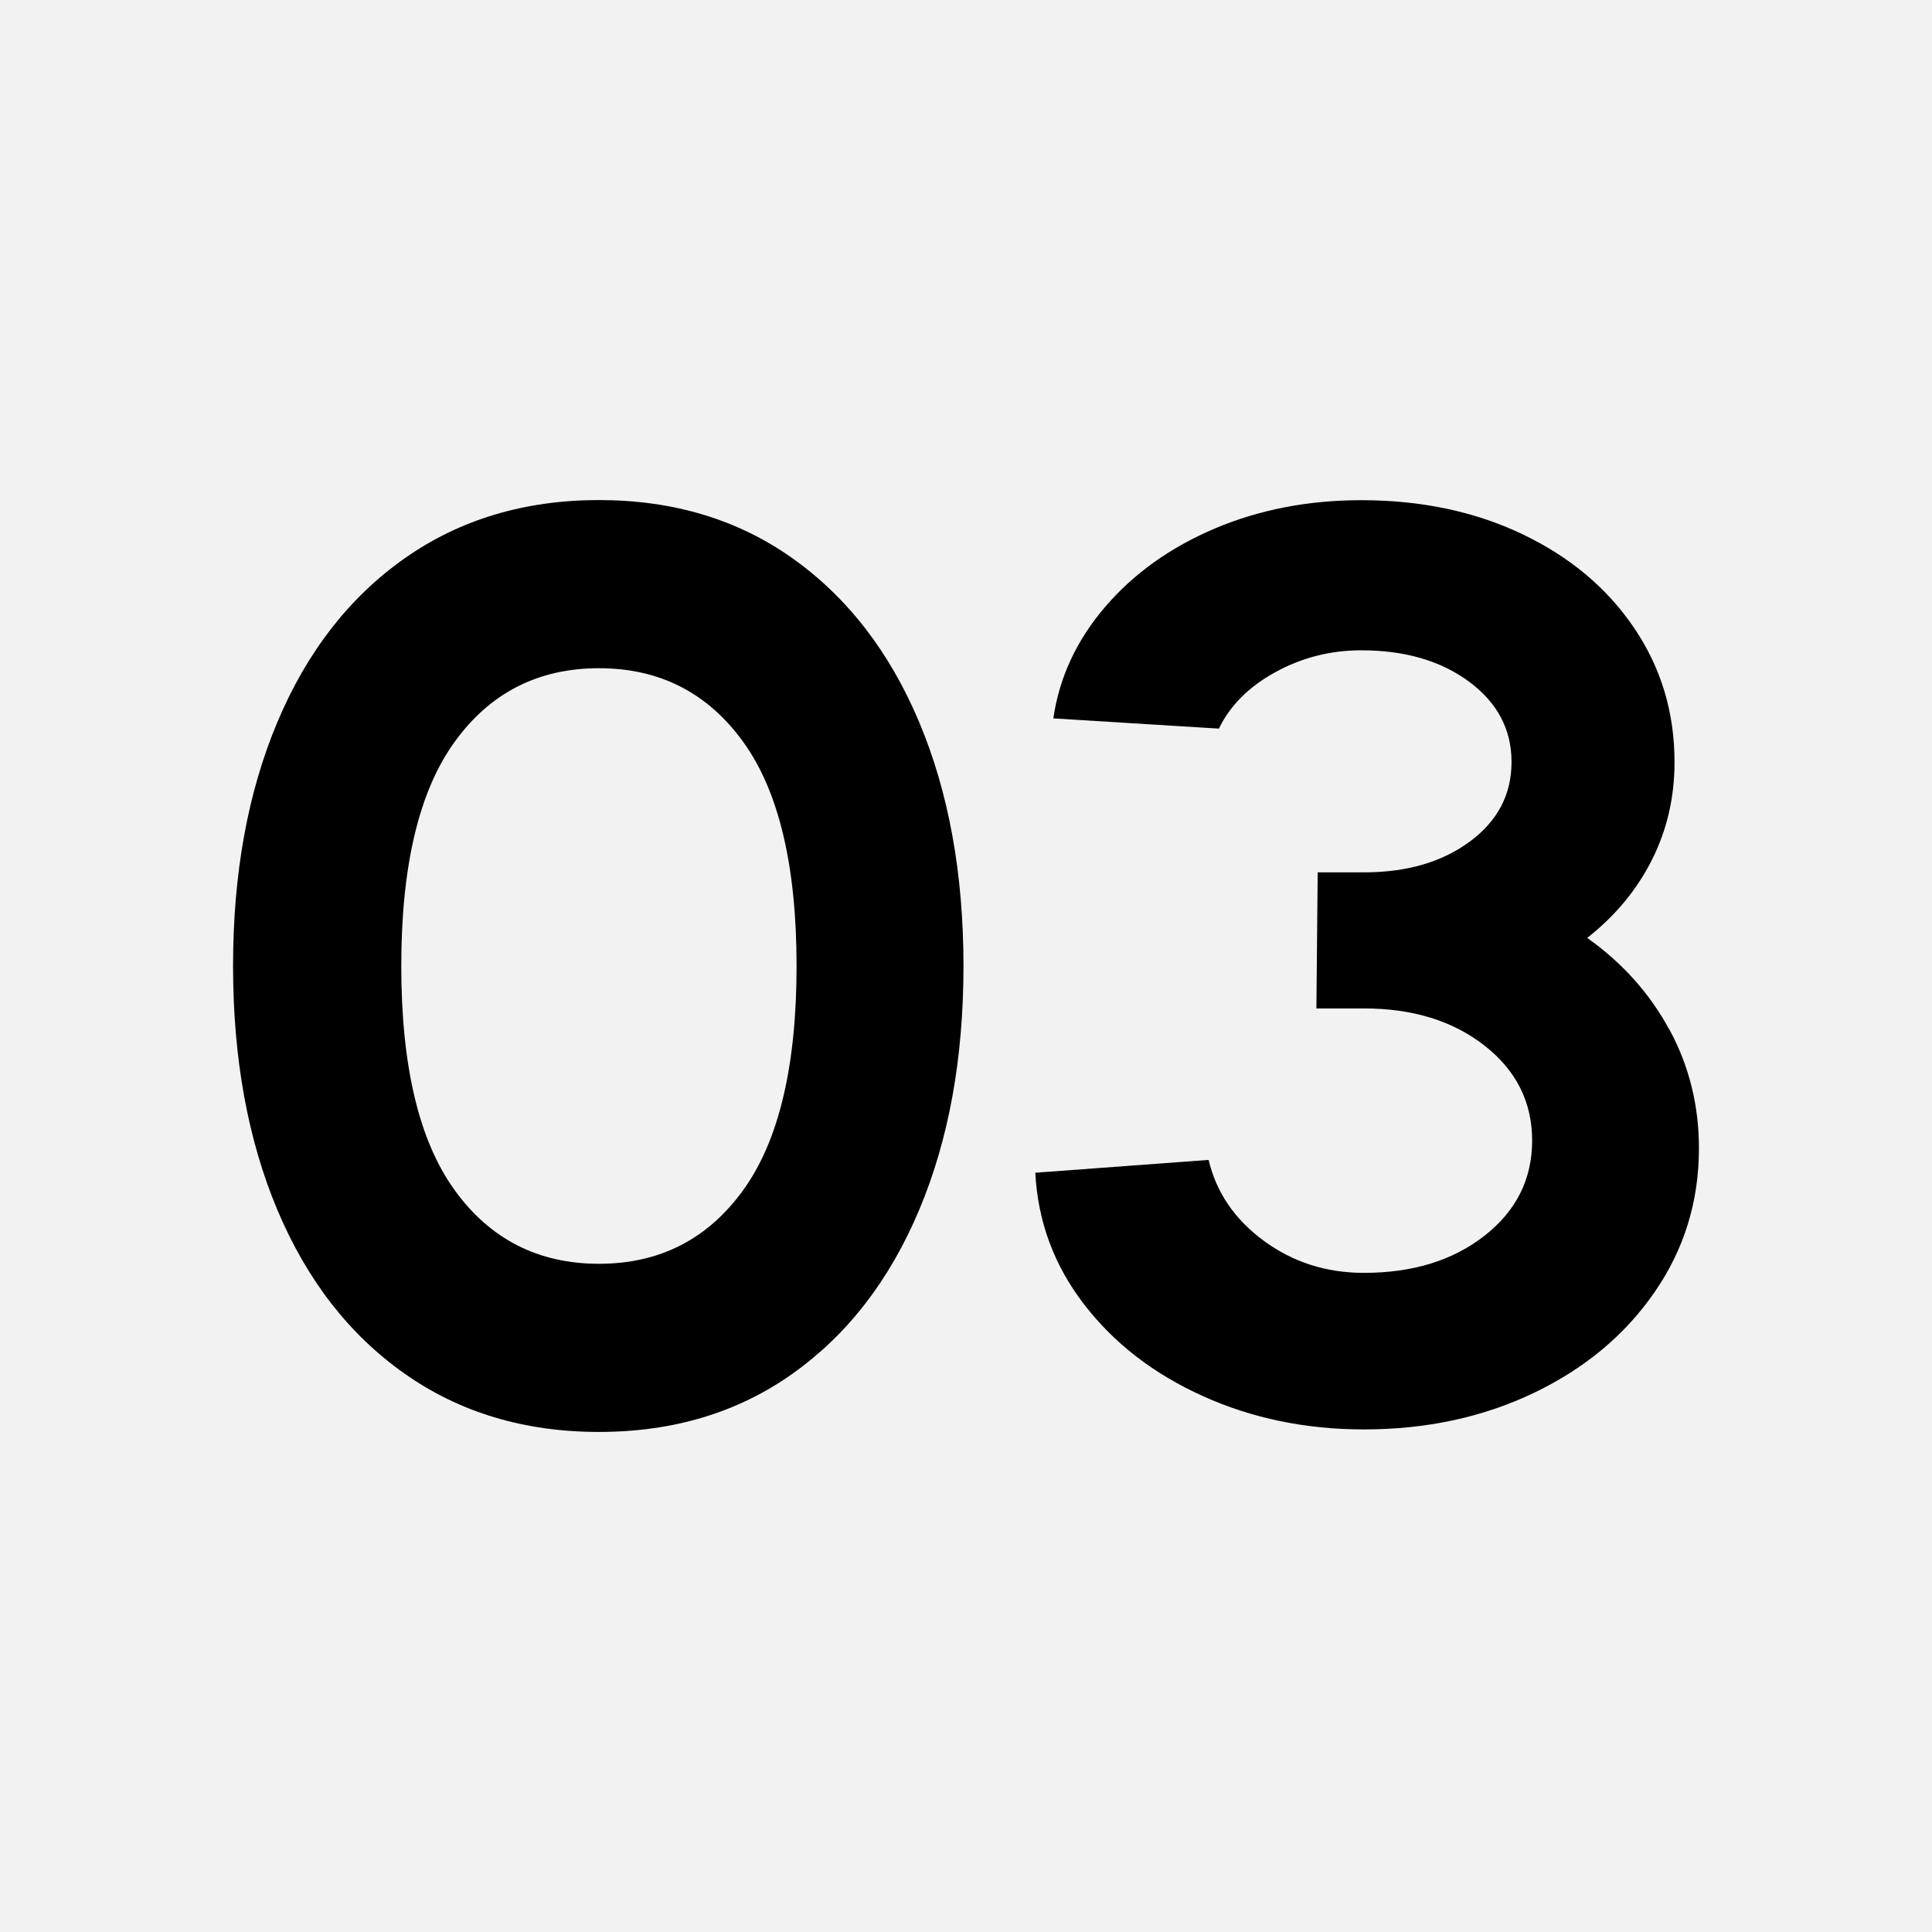
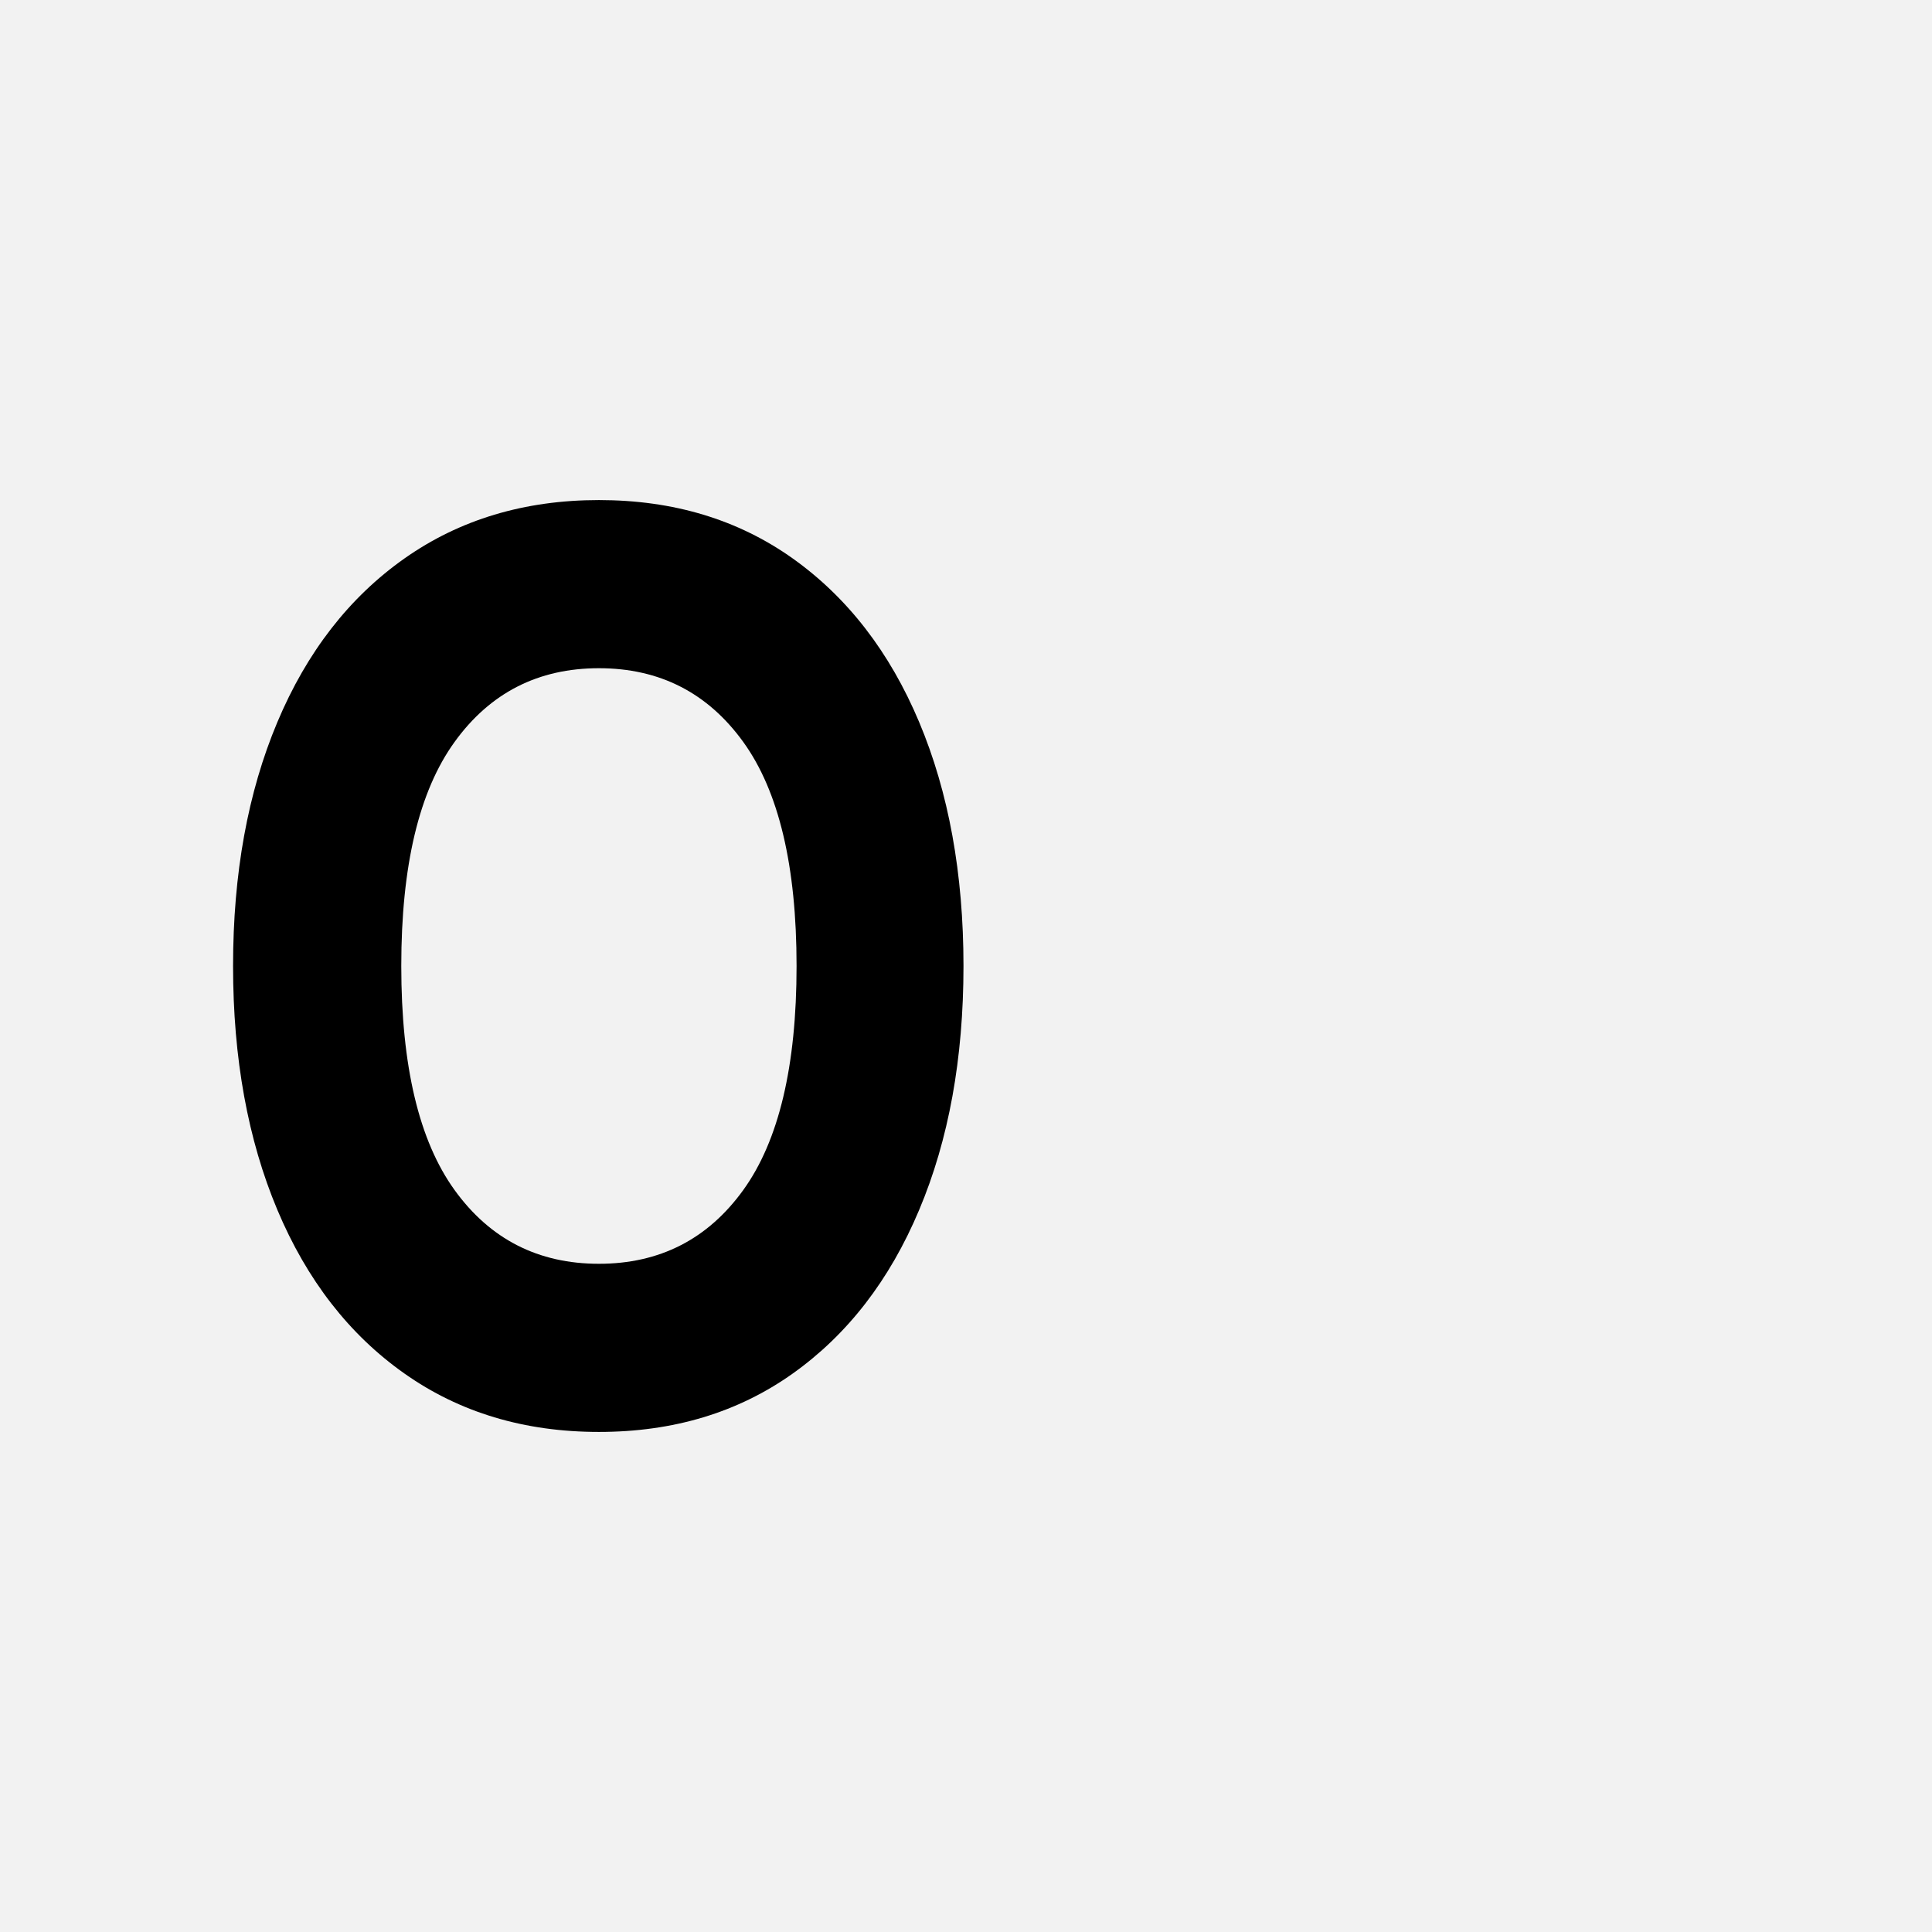
<svg xmlns="http://www.w3.org/2000/svg" id="a" width="300" height="300" viewBox="0 0 300 300">
  <defs>
    <style>.b{fill:#f2f2f2;}</style>
  </defs>
  <rect class="b" width="300" height="300" />
  <path d="M62.8,213.28c-8.57-6.04-15.15-14.52-19.73-25.41-4.58-10.89-6.88-23.52-6.88-37.87s2.29-26.97,6.88-37.87c4.58-10.89,11.16-19.37,19.73-25.41,8.57-6.04,18.64-9.07,30.2-9.07s21.59,3.02,30.1,9.07c8.5,6.05,15.05,14.52,19.63,25.41,4.58,10.9,6.88,23.52,6.88,37.87s-2.29,26.98-6.88,37.87c-4.58,10.9-11.13,19.37-19.63,25.41-8.51,6.05-18.54,9.07-30.1,9.07s-21.63-3.02-30.2-9.07ZM115.42,184.78c5.51-7.64,8.27-19.23,8.27-34.78s-2.76-27.14-8.27-34.78c-5.52-7.64-12.99-11.46-22.42-11.46s-16.91,3.82-22.42,11.46c-5.52,7.64-8.27,19.23-8.27,34.78s2.76,27.14,8.27,34.78c5.51,7.64,12.99,11.46,22.42,11.46s16.91-3.82,22.42-11.46Z" />
-   <path d="M259.23,159.87c3.06,5.65,4.58,11.79,4.58,18.44,0,8.24-2.29,15.68-6.88,22.32-4.58,6.65-10.83,11.86-18.74,15.65-7.91,3.79-16.71,5.68-26.41,5.68-9.04,0-17.38-1.73-25.01-5.18-7.64-3.45-13.79-8.2-18.44-14.25-4.65-6.04-7.18-12.86-7.57-20.43l26.91-1.99c1.2,5.05,4.05,9.24,8.57,12.56,4.52,3.32,9.7,4.98,15.55,4.98,7.57,0,13.82-1.92,18.74-5.78,4.91-3.85,7.38-8.77,7.38-14.75s-2.46-10.89-7.38-14.75c-4.92-3.85-11.16-5.78-18.74-5.78h-7.38l.2-21.13h7.18c6.64,0,12.12-1.59,16.44-4.78,4.32-3.19,6.48-7.31,6.48-12.36s-2.19-9.2-6.58-12.46c-4.39-3.25-9.97-4.88-16.74-4.88-4.78,0-9.24,1.13-13.35,3.39-4.12,2.26-7.04,5.18-8.77,8.77l-25.71-1.59c.93-6.38,3.62-12.16,8.07-17.34,4.45-5.18,10.13-9.23,17.04-12.16,6.91-2.92,14.48-4.38,22.72-4.38,9.3,0,17.64,1.76,25.01,5.28,7.38,3.52,13.16,8.37,17.34,14.55,4.19,6.18,6.28,13.12,6.28,20.83,0,5.45-1.16,10.5-3.49,15.15-2.33,4.65-5.68,8.71-10.07,12.16,5.45,3.86,9.7,8.61,12.76,14.25Z" />
</svg>